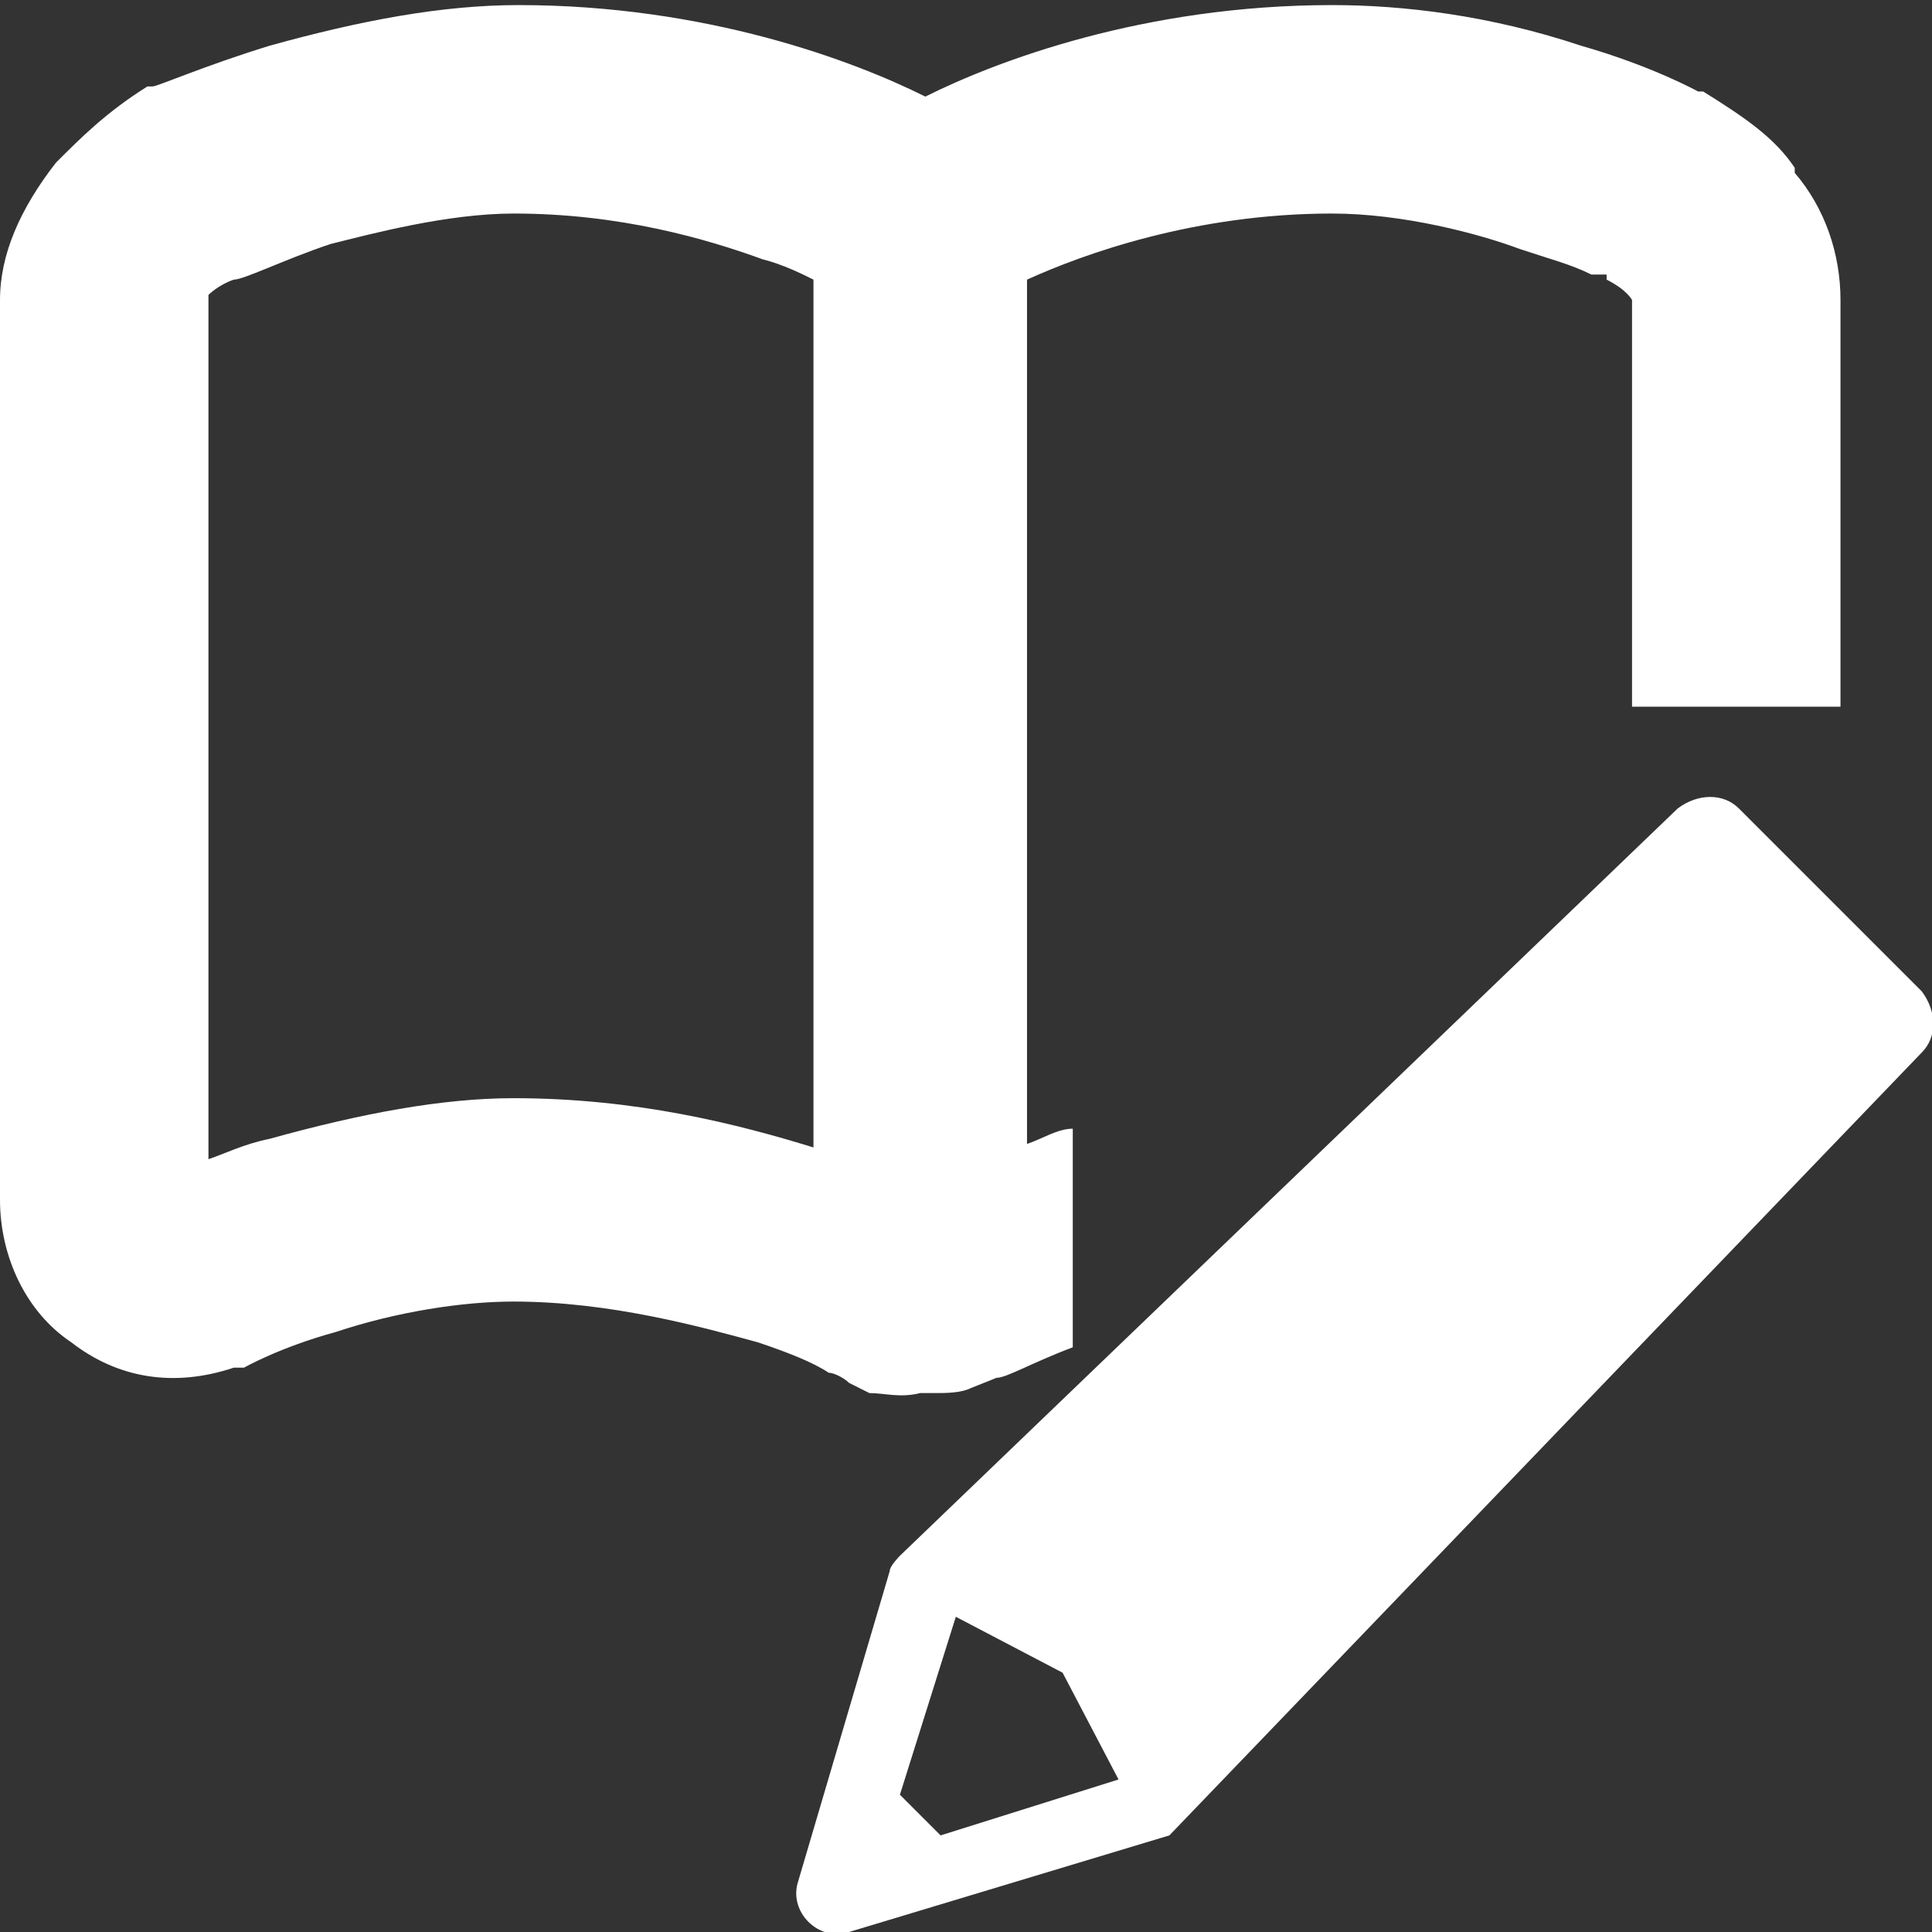
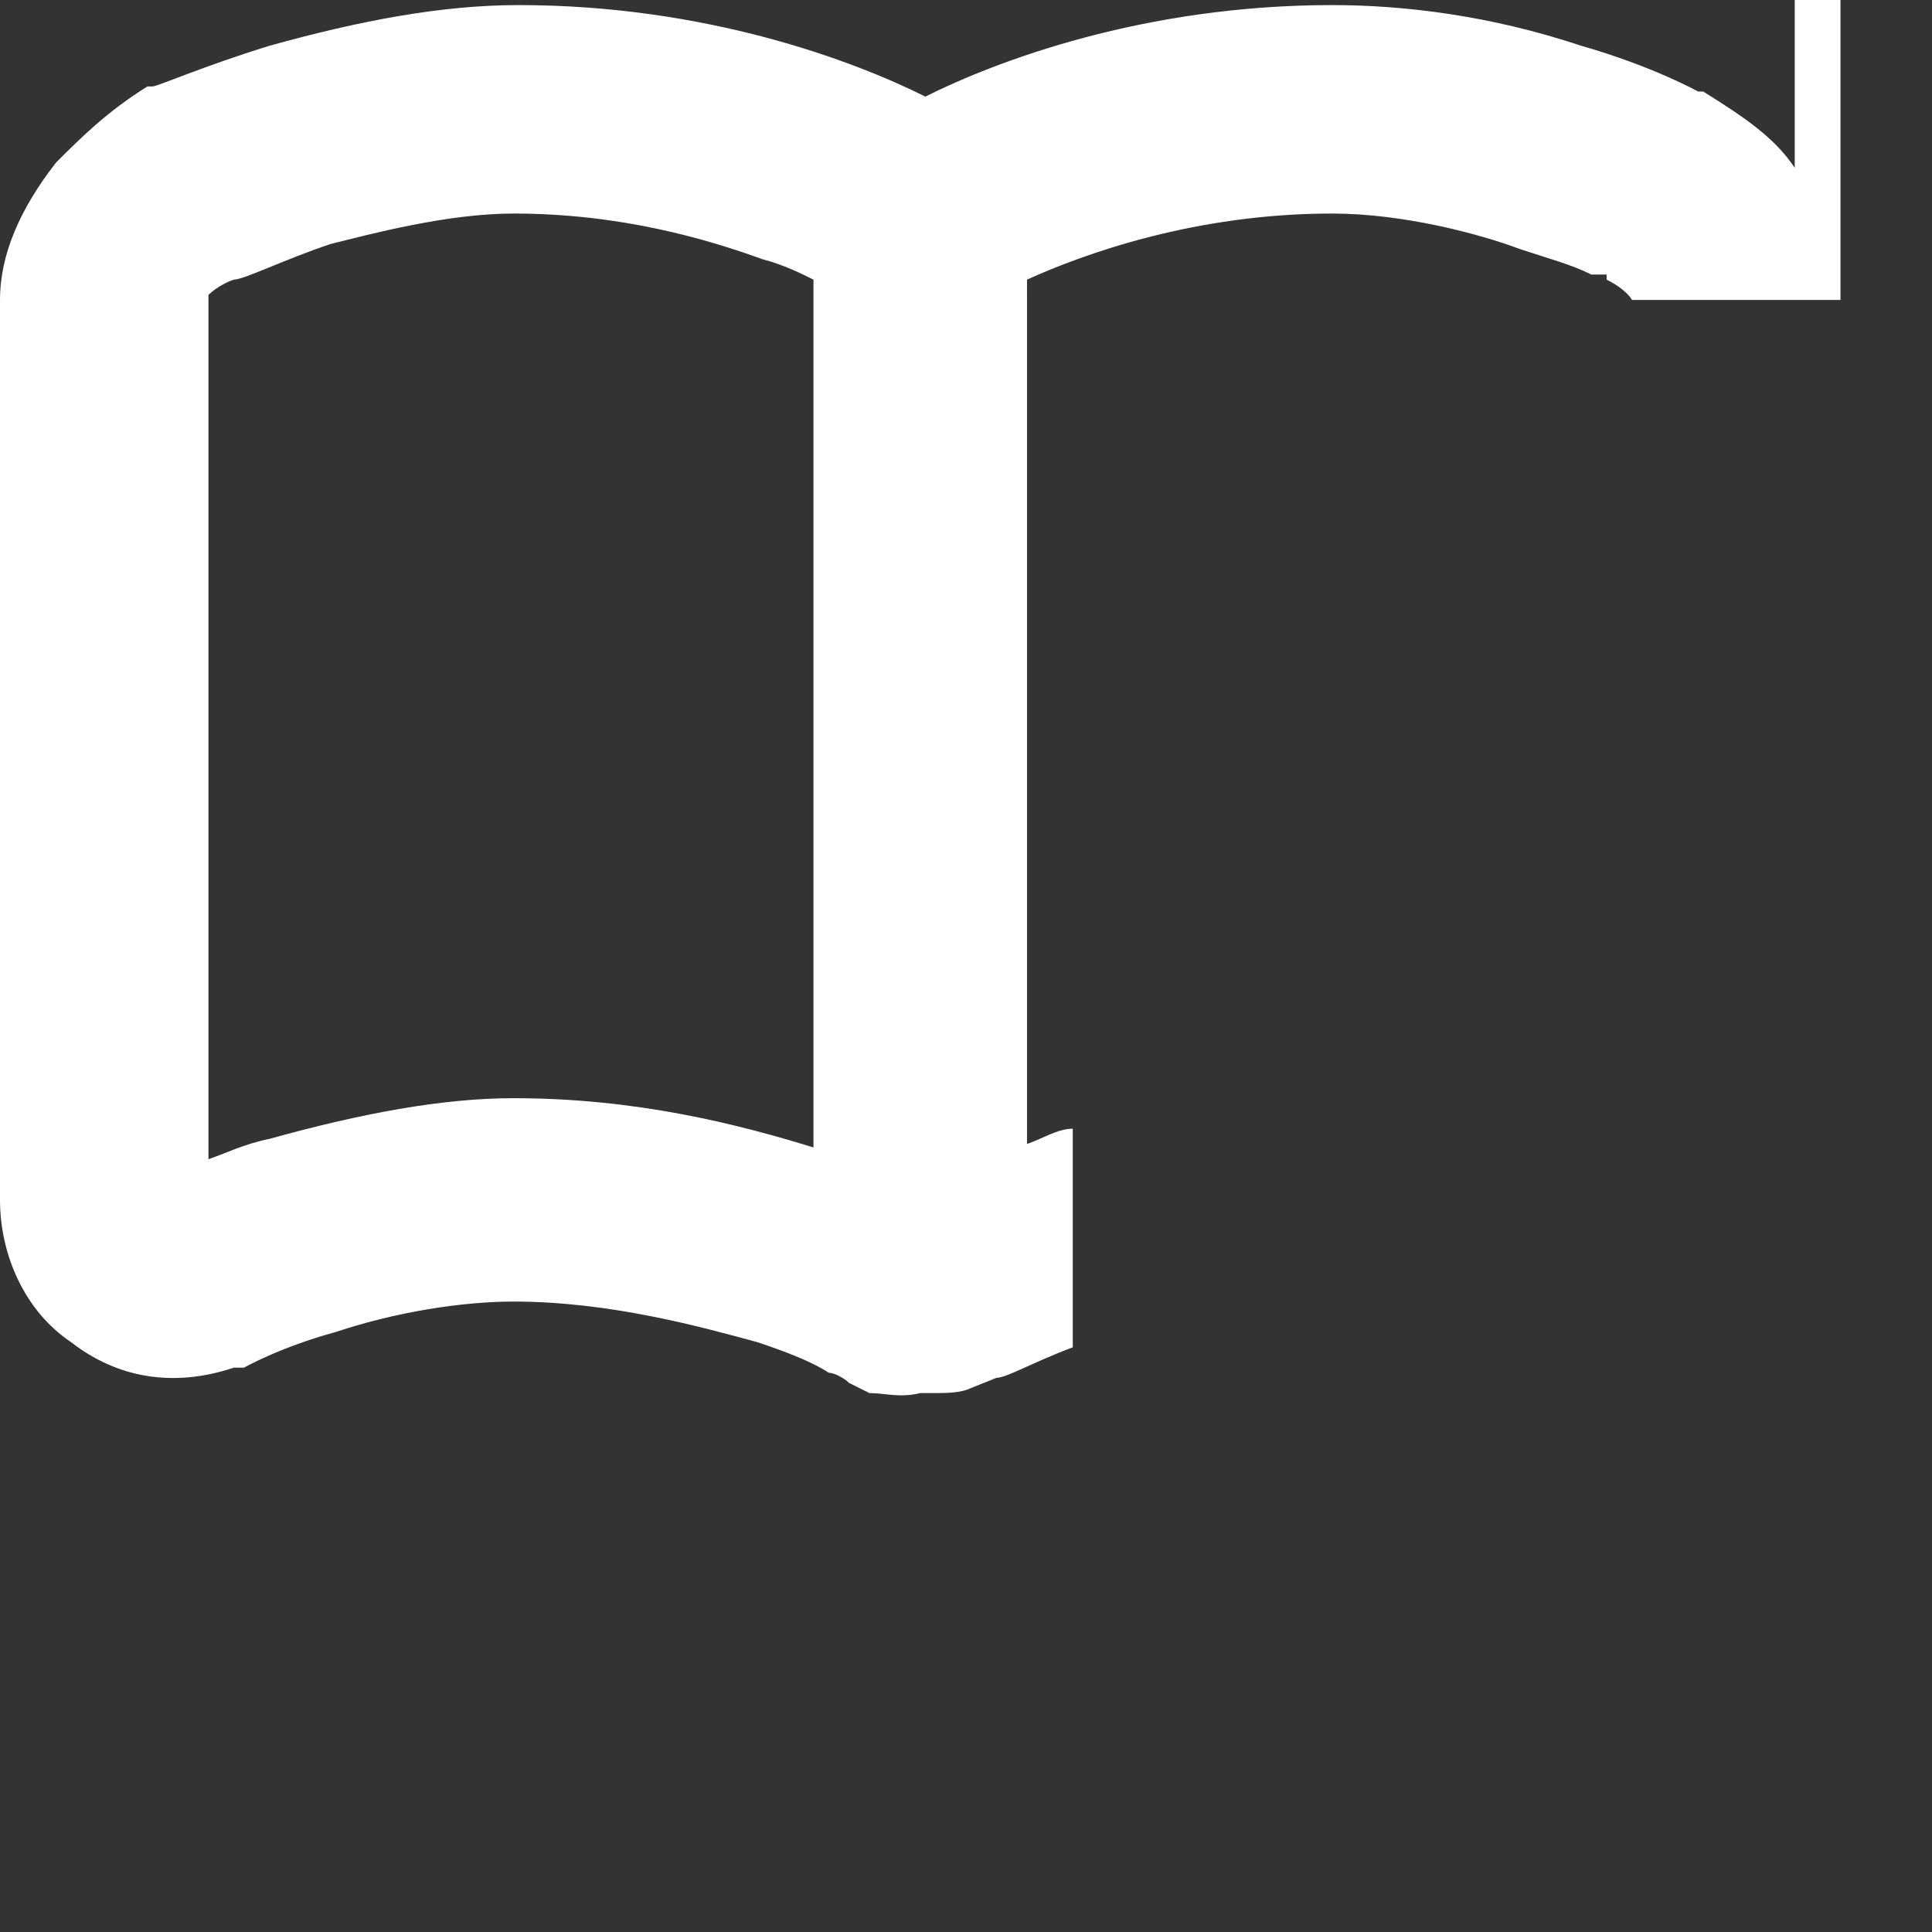
<svg xmlns="http://www.w3.org/2000/svg" id="_2" data-name="2" version="1.1" viewBox="0 0 38 38">
  <rect x="0" y="0" width="38" height="38" fill="#333333" stroke="none" />
  <defs>
    <style>
      .cls-1 {
        fill: #fff;
        stroke-width: 0px;
      }
    </style>
  </defs>
-   <path class="cls-1" d="M35.3,3.3c-.4-.6-1-1-1.8-1.5h-.1c0,0-.9-.5-2.3-.9-1.8-.6-3.5-.8-4.9-.8-3.7,0-6.6,1.1-8,1.8-1.4-.7-4.3-1.8-8-1.8-1.5,0-3.1.3-4.9.8-1.3.4-2.2.8-2.3.8h-.1c-.8.5-1.3,1-1.8,1.5C.4,4.1,0,5,0,5.9v17.7c0,1.1.5,2.2,1.4,2.8.9.7,2,.9,3.2.5h.2s.7-.4,1.8-.7c1.2-.4,2.5-.6,3.5-.6h0c1.9,0,3.7.5,4.8.8.6.2,1.1.4,1.4.6.1,0,.3.1.4.2l.4.2c.3,0,.6.1,1,0,.1,0,.2,0,.3,0,.2,0,.5,0,.7-.1l.5-.2c.2,0,.7-.3,1.5-.6v-4.3c-.3,0-.6.2-.9.3V5.5c1.1-.5,3.3-1.3,6-1.3h0c1.4,0,2.9.4,3.7.7.6.2,1,.3,1.4.5h.3c0,.1,0,.1,0,.1.4.2.5.4.5.4v8h4.1v-8c0-.9-.3-1.8-.9-2.5ZM16.1,22.6c-1.6-.5-3.6-1-6-1-1.4,0-3,.3-4.8.8-.5.1-.9.3-1.2.4V5.8c0,0,.2-.2.5-.3.2,0,1-.4,1.9-.7.8-.2,2.3-.6,3.6-.6h0c2.1,0,3.8.5,4.9.9.4.1.8.3,1,.4v17.1Z" />
-   <path class="cls-1" d="M37.8,19.5l-3.6-3.6c-.3-.3-.8-.3-1.2,0l-15.3,14.7c0,0-.2.2-.2.3l-1.8,6.1c-.2.6.4,1.2,1,1l6.3-1.9h0l14.8-15.4c.3-.3.3-.8,0-1.2ZM18.4,36l-.7-.7,1.1-3.5,2.1,1.1,1.1,2.1-3.5,1.1Z" />
+   <path class="cls-1" d="M35.3,3.3c-.4-.6-1-1-1.8-1.5h-.1c0,0-.9-.5-2.3-.9-1.8-.6-3.5-.8-4.9-.8-3.7,0-6.6,1.1-8,1.8-1.4-.7-4.3-1.8-8-1.8-1.5,0-3.1.3-4.9.8-1.3.4-2.2.8-2.3.8h-.1c-.8.5-1.3,1-1.8,1.5C.4,4.1,0,5,0,5.9v17.7c0,1.1.5,2.2,1.4,2.8.9.7,2,.9,3.2.5h.2s.7-.4,1.8-.7c1.2-.4,2.5-.6,3.5-.6h0c1.9,0,3.7.5,4.8.8.6.2,1.1.4,1.4.6.1,0,.3.1.4.2l.4.2c.3,0,.6.1,1,0,.1,0,.2,0,.3,0,.2,0,.5,0,.7-.1l.5-.2c.2,0,.7-.3,1.5-.6v-4.3c-.3,0-.6.2-.9.3V5.5c1.1-.5,3.3-1.3,6-1.3h0c1.4,0,2.9.4,3.7.7.6.2,1,.3,1.4.5h.3c0,.1,0,.1,0,.1.4.2.5.4.5.4h4.1v-8c0-.9-.3-1.8-.9-2.5ZM16.1,22.6c-1.6-.5-3.6-1-6-1-1.4,0-3,.3-4.8.8-.5.1-.9.3-1.2.4V5.8c0,0,.2-.2.5-.3.2,0,1-.4,1.9-.7.8-.2,2.3-.6,3.6-.6h0c2.1,0,3.8.5,4.9.9.4.1.8.3,1,.4v17.1Z" />
</svg>